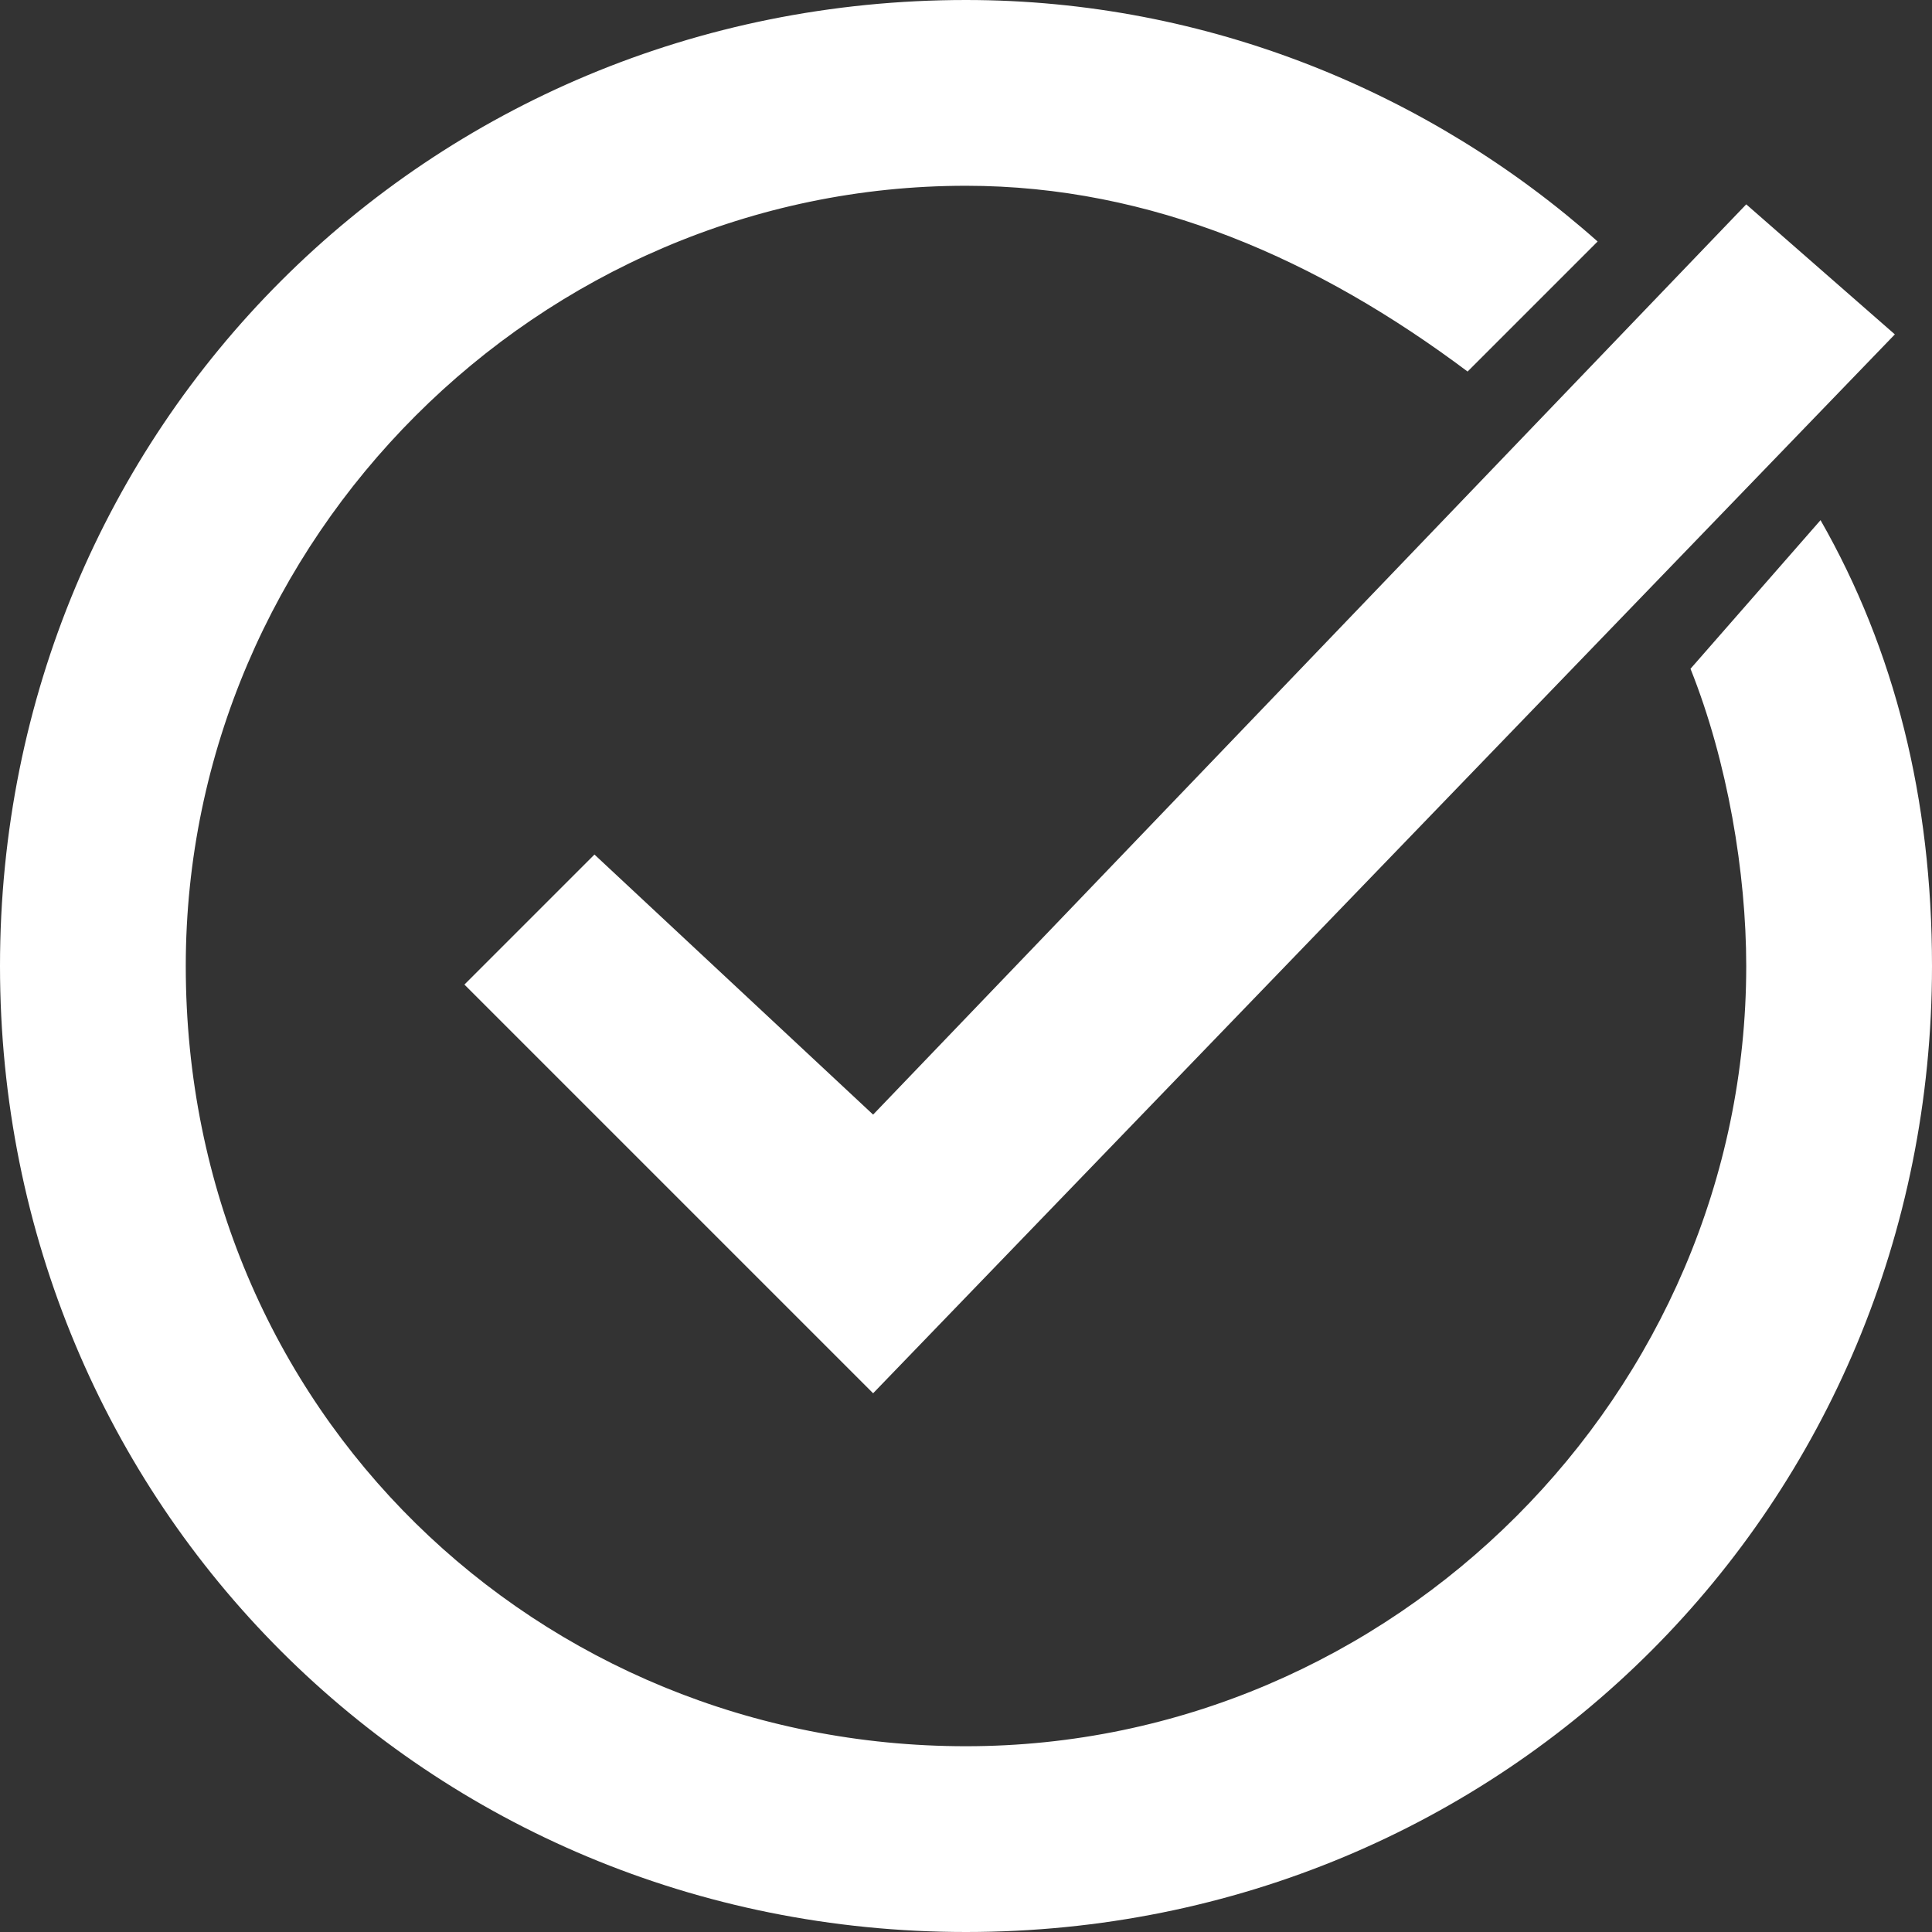
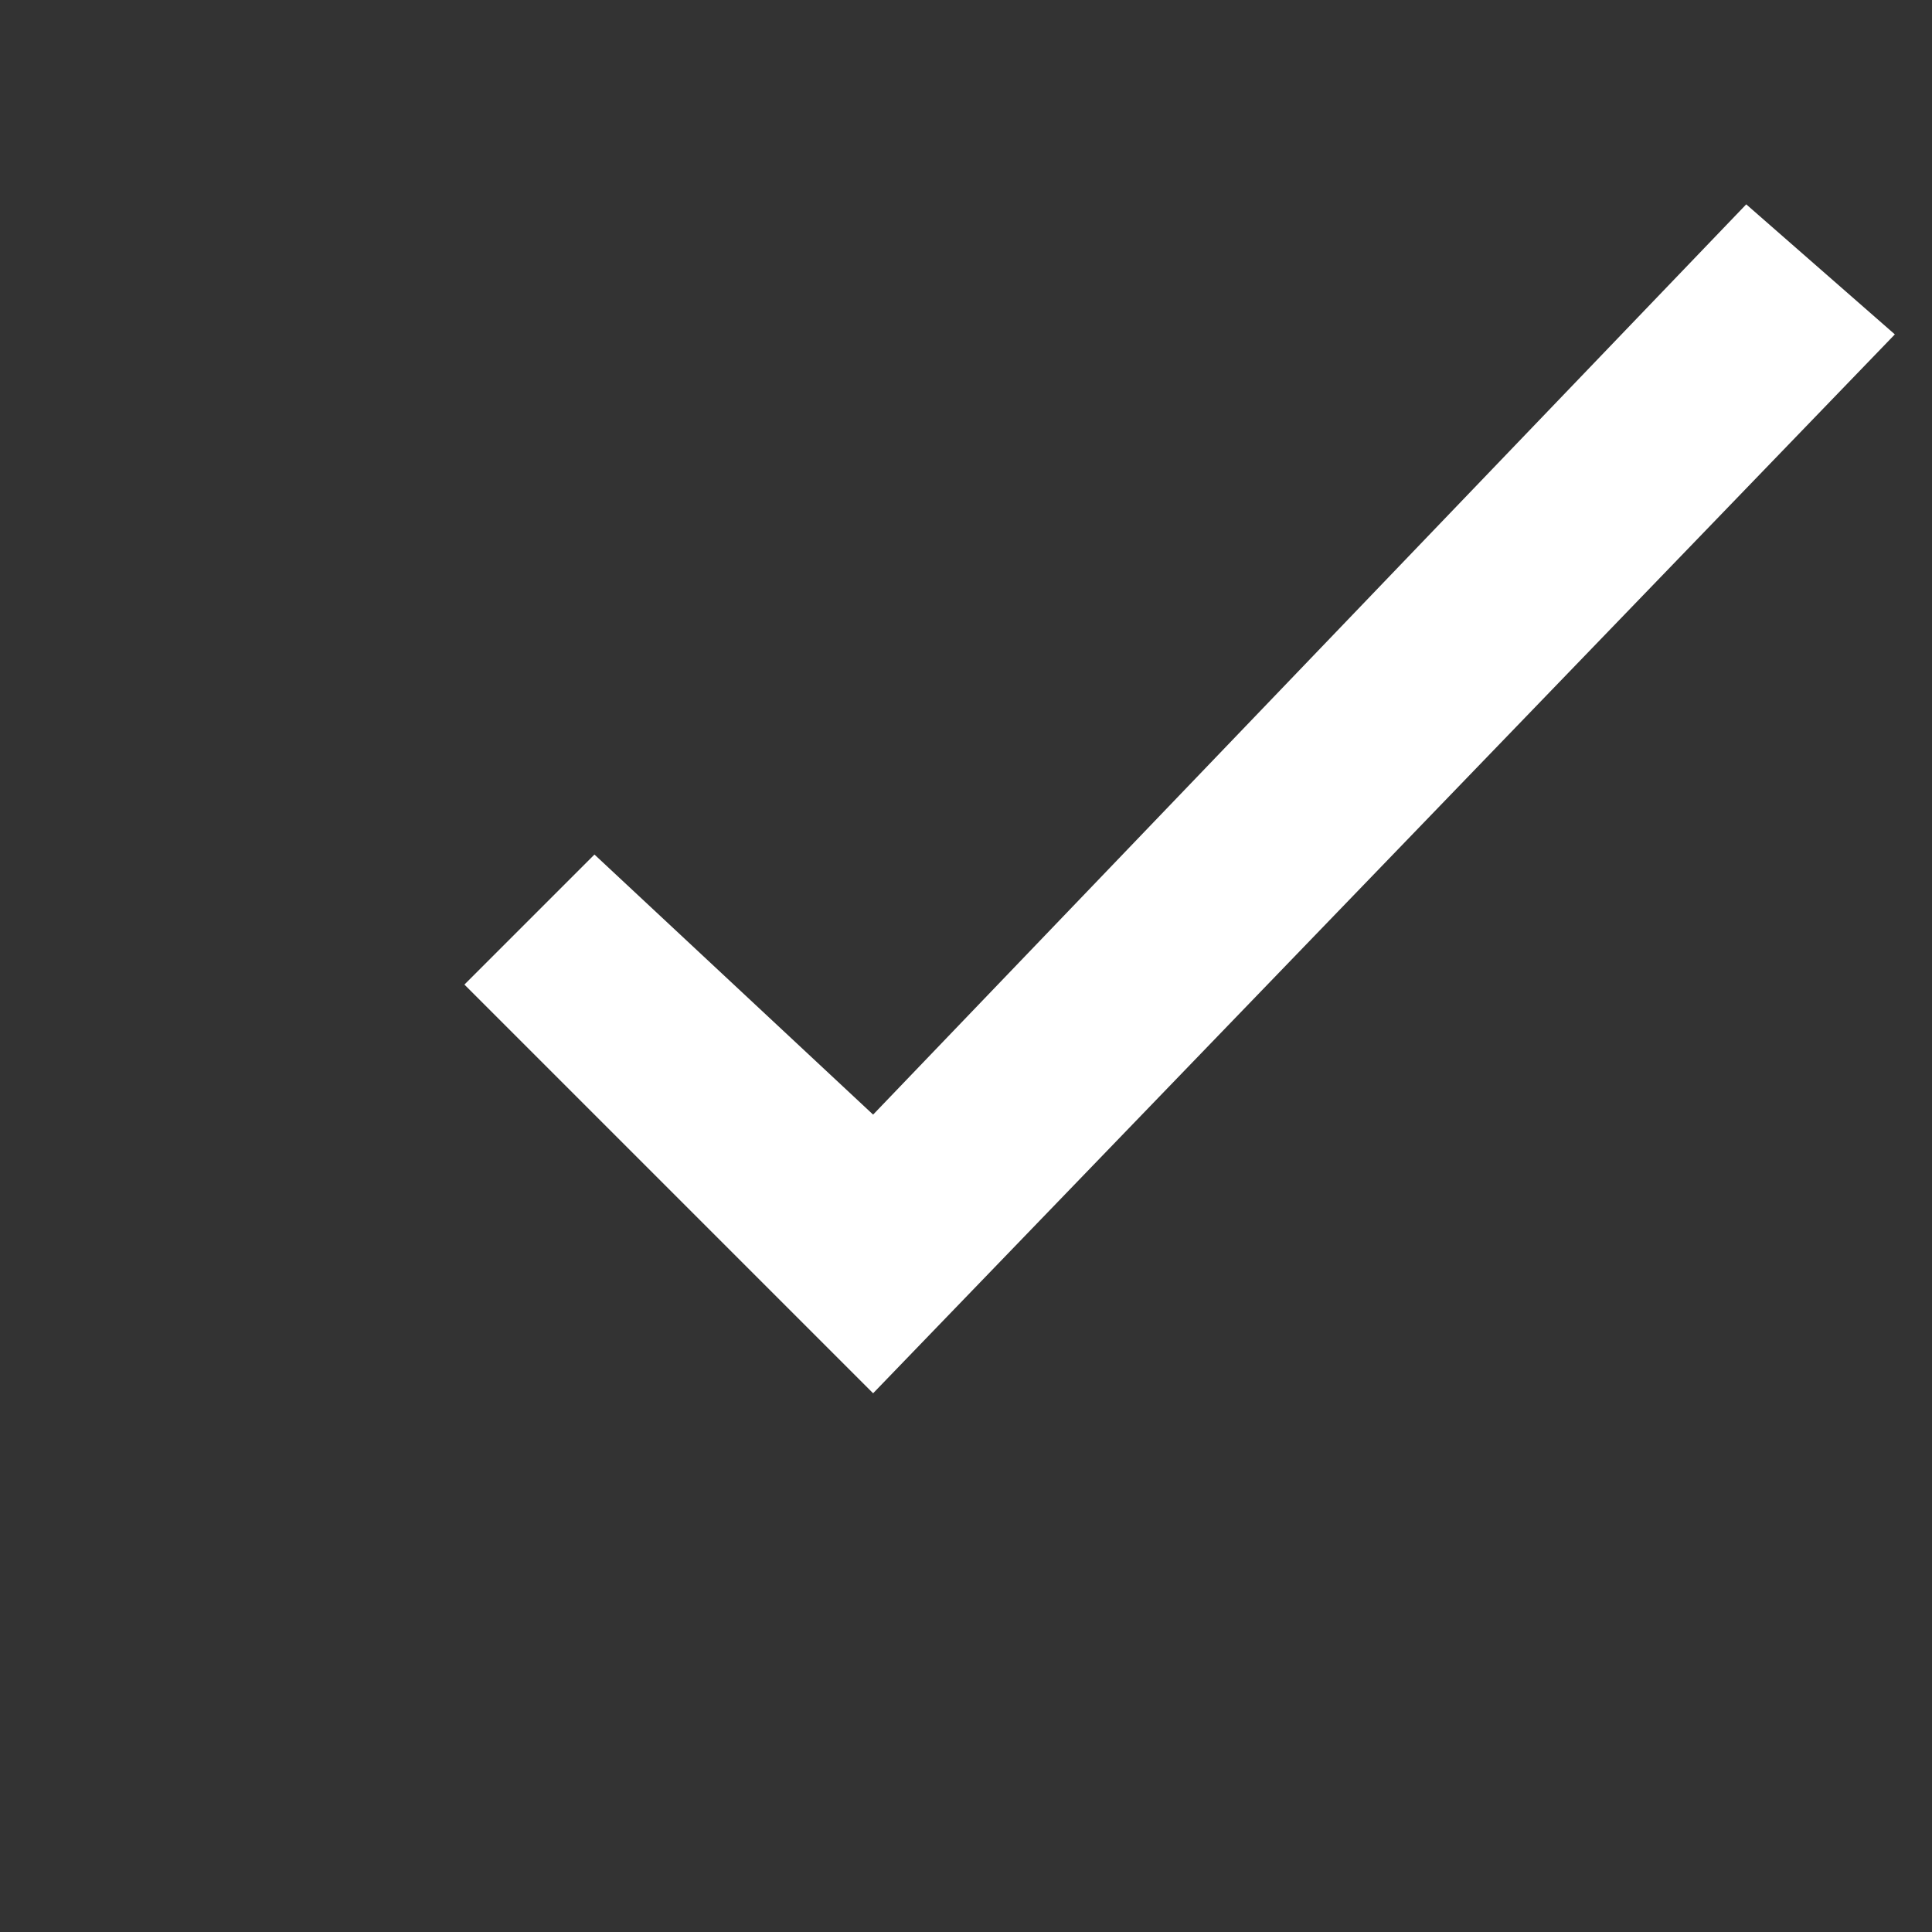
<svg xmlns="http://www.w3.org/2000/svg" version="1.1" id="Layer_1" x="0px" y="0px" viewBox="0 0 10.4 10.4" style="enable-background:new 0 0 10.4 10.4;" xml:space="preserve">
  <rect x="0" y="0" width="10.4" height="10.4" fill="#333333" stroke="none" />
  <style type="text/css">
	.st0{fill:#ffffff;}
</style>
  <polygon class="st0" points="9.4,1.1 4.7,6 3.2,4.6 2.5,5.3 4.7,7.5 10.2,1.8 " />
-   <path class="st0" d="M9.1,3.6c0.2,0.5,0.3,1.1,0.3,1.6c0,0,0,0,0,0c0,2.3-1.9,4.2-4.2,4.2C2.9,9.4,1,7.6,1,5.2C1,2.9,2.9,1,5.2,1  c1,0,1.9,0.4,2.7,1l0.7-0.7C7.7,0.5,6.5,0,5.2,0C2.3,0,0,2.3,0,5.2s2.3,5.2,5.2,5.2c2.9,0,5.2-2.3,5.2-5.2c0-0.9-0.2-1.7-0.6-2.4  L9.1,3.6z" />
</svg>